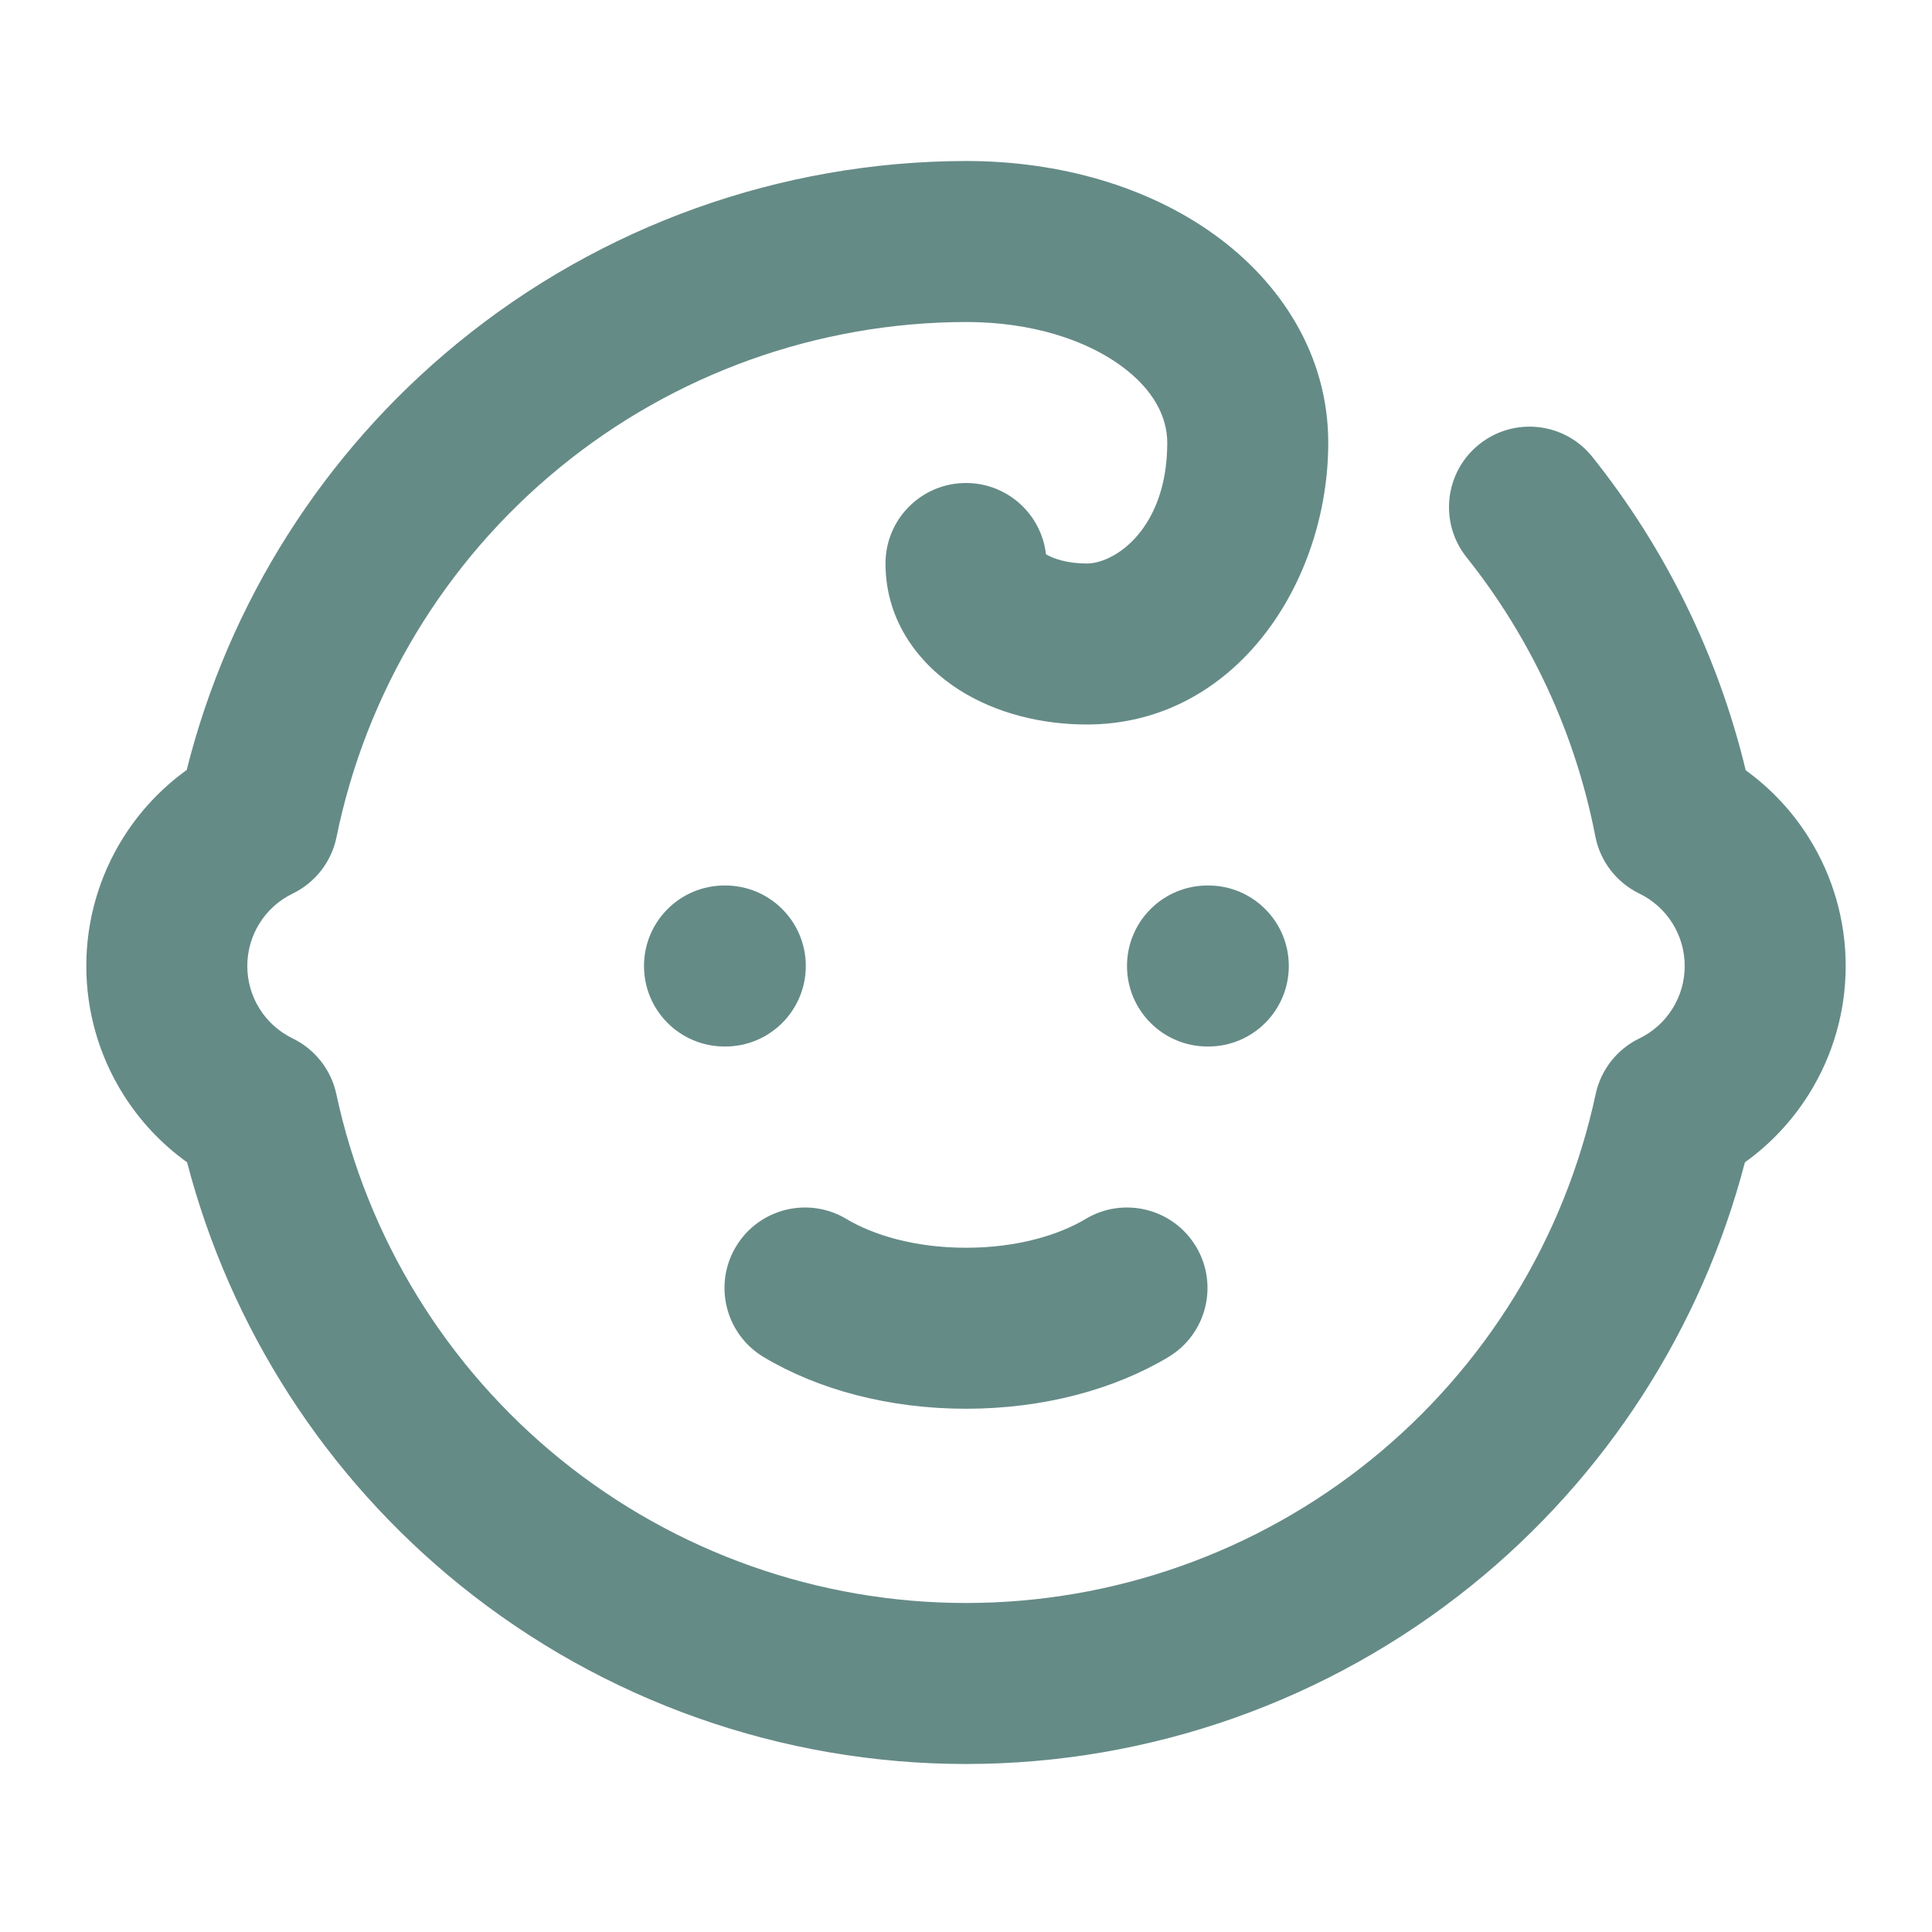
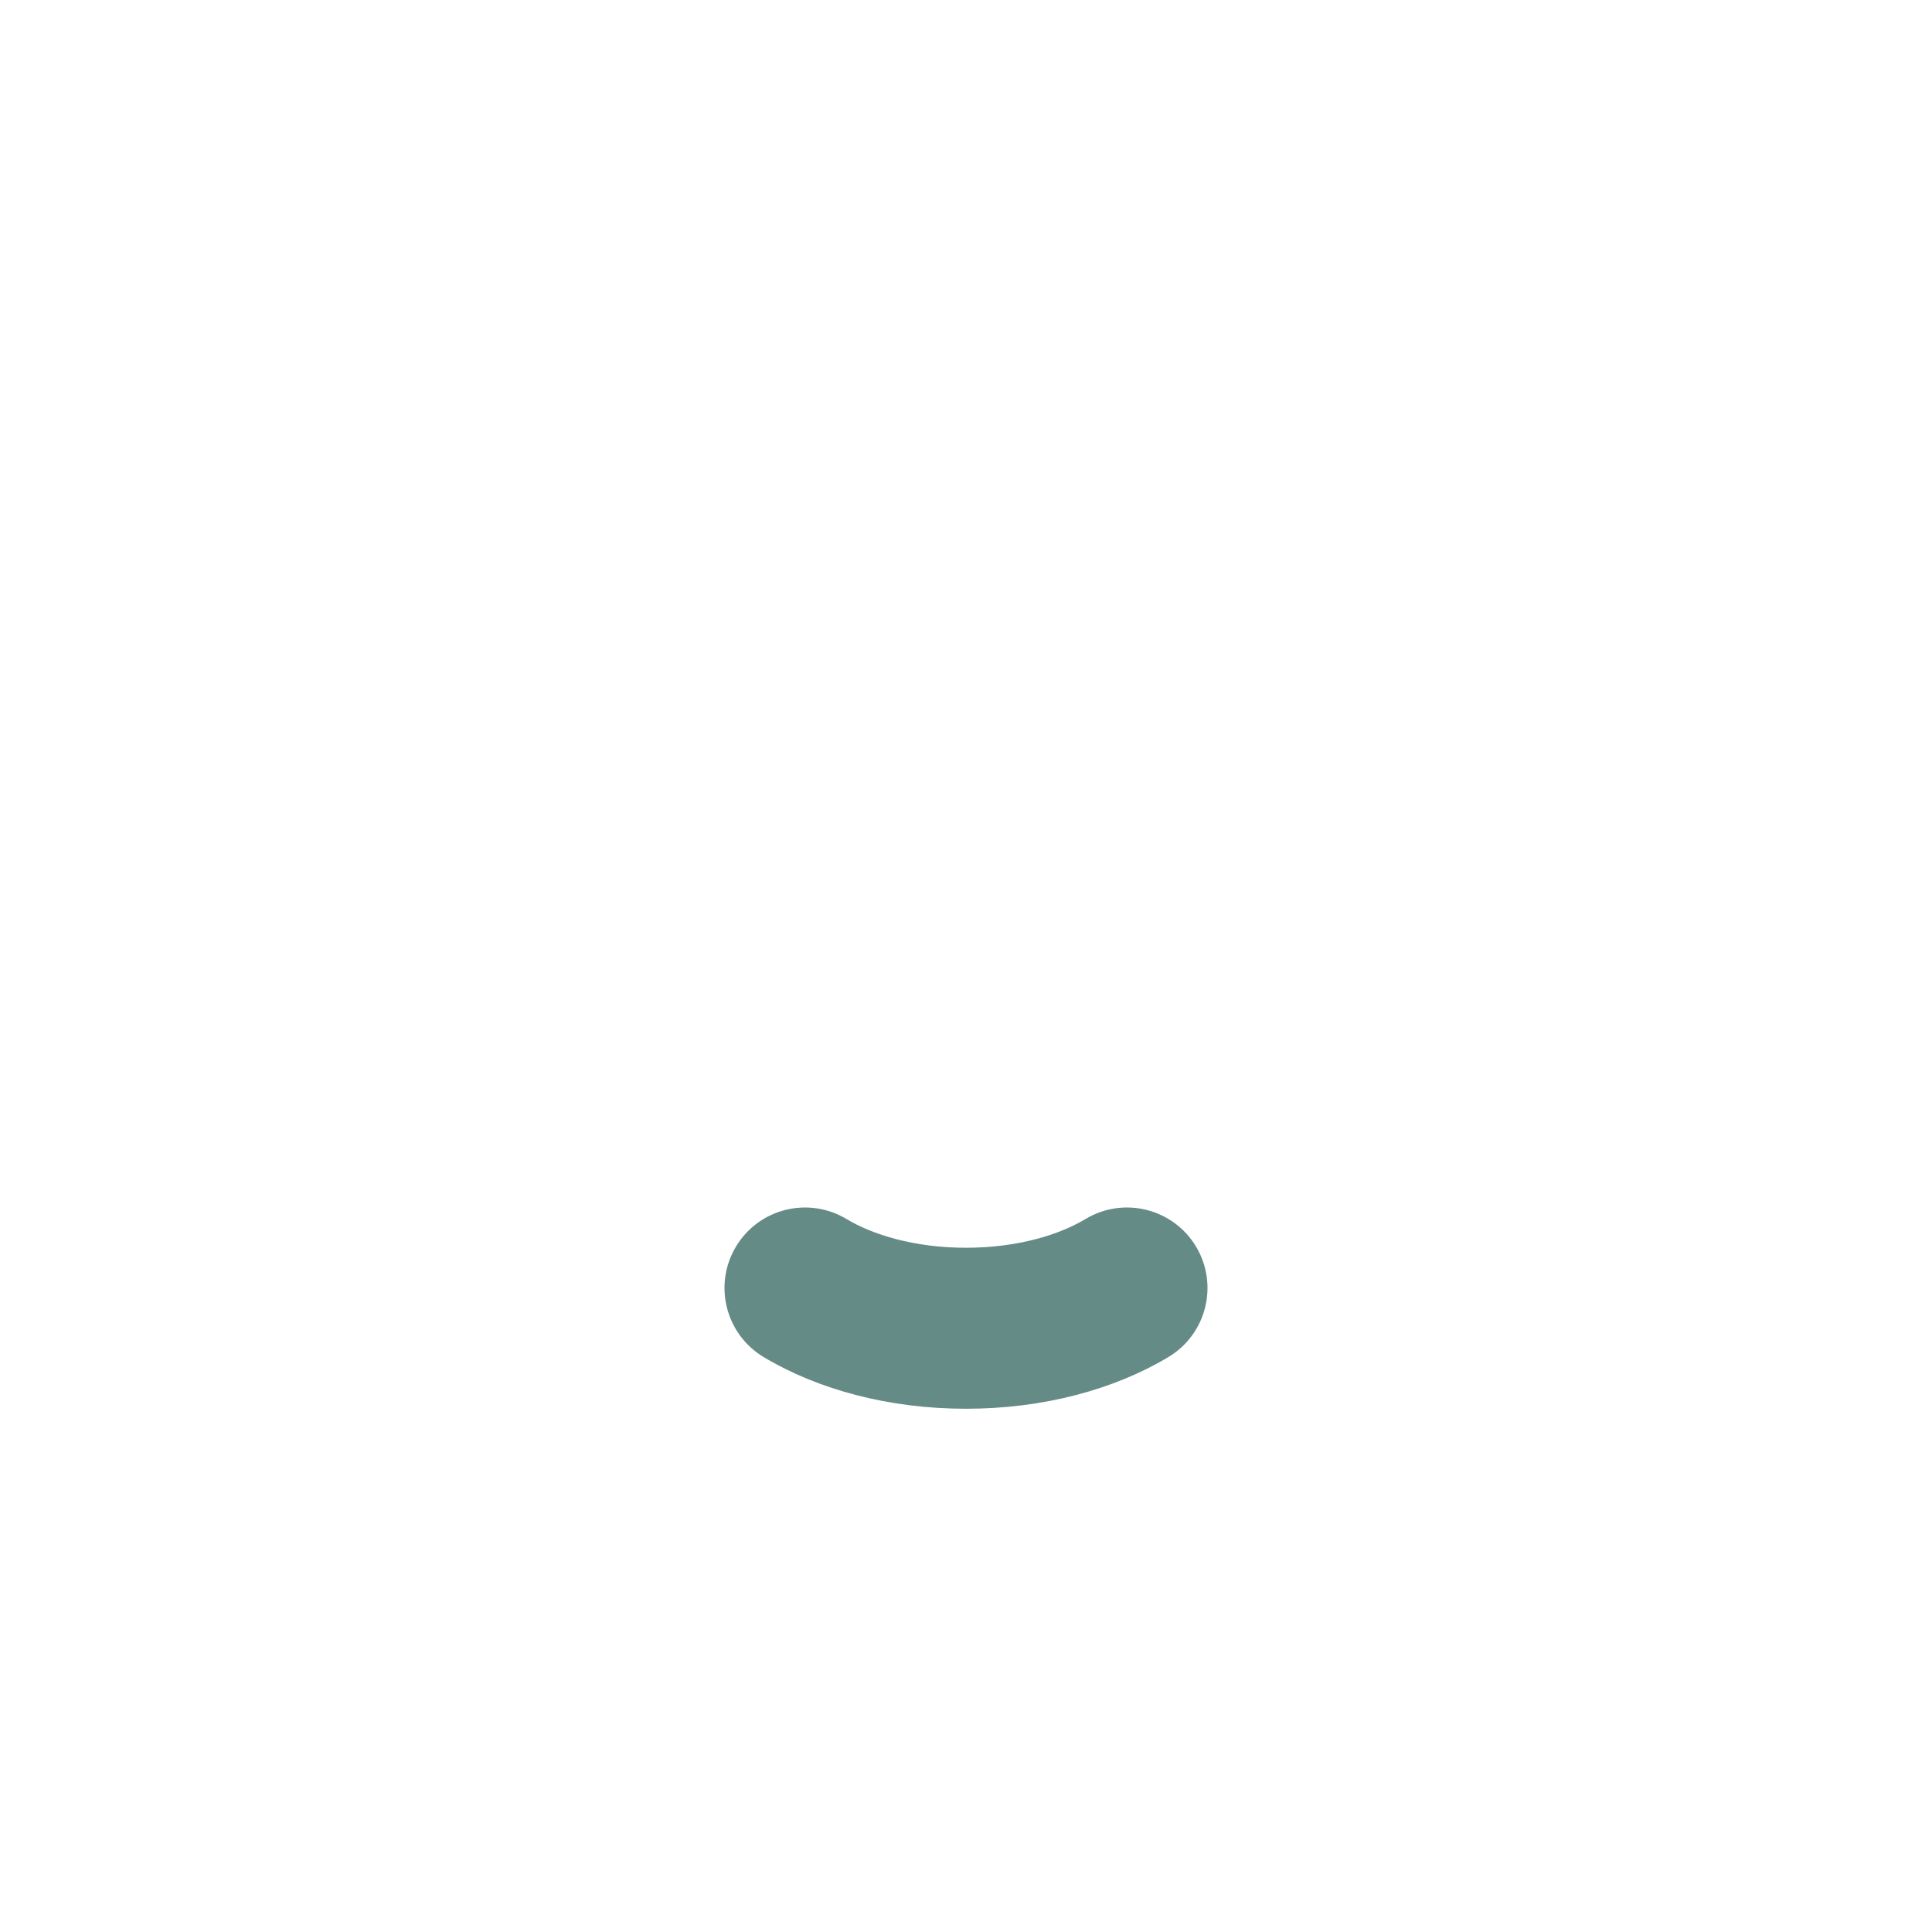
<svg xmlns="http://www.w3.org/2000/svg" fill="none" viewBox="0 0 48 48" height="48" width="48">
-   <path fill="#658B87" d="M16 24C16 22.895 16.895 22 18 22H18.02C19.125 22 20.02 22.895 20.02 24C20.02 25.105 19.125 26 18.02 26H18C16.895 26 16 25.105 16 24Z" clip-rule="evenodd" fill-rule="evenodd" />
-   <path fill="#658B87" d="M28 24C28 22.895 28.895 22 30 22H30.02C31.125 22 32.02 22.895 32.02 24C32.02 25.105 31.125 26 30.02 26H30C28.895 26 28 25.105 28 24Z" clip-rule="evenodd" fill-rule="evenodd" />
  <path fill="#658B87" d="M18.285 30.971C18.853 30.024 20.082 29.717 21.029 30.285C21.68 30.676 22.715 31 24 31C25.285 31 26.32 30.676 26.971 30.285C27.918 29.717 29.147 30.024 29.715 30.971C30.283 31.918 29.976 33.147 29.029 33.715C27.68 34.524 25.915 35 24 35C22.085 35 20.32 34.524 18.971 33.715C18.024 33.147 17.717 31.918 18.285 30.971Z" clip-rule="evenodd" fill-rule="evenodd" />
-   <path fill="#658B87" d="M23.996 4L24 4C26.35 4 28.526 4.644 30.169 5.827C31.822 7.017 33 8.823 33 11C33 14.479 30.687 18 27 18C25.895 18 24.755 17.729 23.826 17.137C22.885 16.538 22 15.478 22 14C22 12.895 22.895 12 24 12C25.027 12 25.873 12.774 25.987 13.771C26.163 13.878 26.517 14 27 14C27.713 14 29 13.121 29 11C29 10.377 28.678 9.683 27.831 9.073C26.975 8.456 25.651 8 24.002 8C20.32 8.008 16.754 9.285 13.905 11.617C11.055 13.948 9.096 17.192 8.36 20.8C8.235 21.411 7.833 21.928 7.272 22.2C6.934 22.364 6.648 22.619 6.449 22.938C6.249 23.256 6.144 23.624 6.144 24C6.144 24.376 6.249 24.744 6.449 25.062C6.648 25.381 6.934 25.636 7.272 25.8C7.826 26.069 8.226 26.578 8.356 27.181C9.123 30.76 11.095 33.968 13.942 36.27C16.789 38.571 20.339 39.826 24 39.826C27.661 39.826 31.211 38.571 34.058 36.27C36.905 33.968 38.877 30.76 39.644 27.181C39.774 26.578 40.173 26.069 40.728 25.8C41.066 25.636 41.352 25.381 41.551 25.062C41.751 24.744 41.856 24.376 41.856 24C41.856 23.624 41.751 23.256 41.551 22.938C41.352 22.619 41.066 22.364 40.728 22.2C40.161 21.925 39.757 21.399 39.636 20.781C39.145 18.245 38.047 15.866 36.437 13.847C35.748 12.984 35.889 11.725 36.753 11.037C37.616 10.348 38.875 10.489 39.563 11.353C41.389 13.641 42.688 16.299 43.372 19.138C43.995 19.588 44.529 20.156 44.94 20.814C45.539 21.768 45.856 22.873 45.856 24C45.856 25.127 45.539 26.232 44.94 27.186C44.524 27.851 43.984 28.424 43.352 28.877C42.275 33.005 39.903 36.689 36.573 39.38C33.014 42.257 28.576 43.826 24 43.826C19.424 43.826 14.986 42.257 11.427 39.38C8.097 36.689 5.725 33.005 4.648 28.877C4.016 28.424 3.476 27.851 3.06 27.186C2.461 26.232 2.144 25.127 2.144 24C2.144 22.873 2.461 21.768 3.06 20.814C3.474 20.153 4.011 19.582 4.638 19.131C5.682 14.97 8.04 11.247 11.372 8.521C14.934 5.606 19.393 4.009 23.996 4Z" clip-rule="evenodd" fill-rule="evenodd" />
</svg>